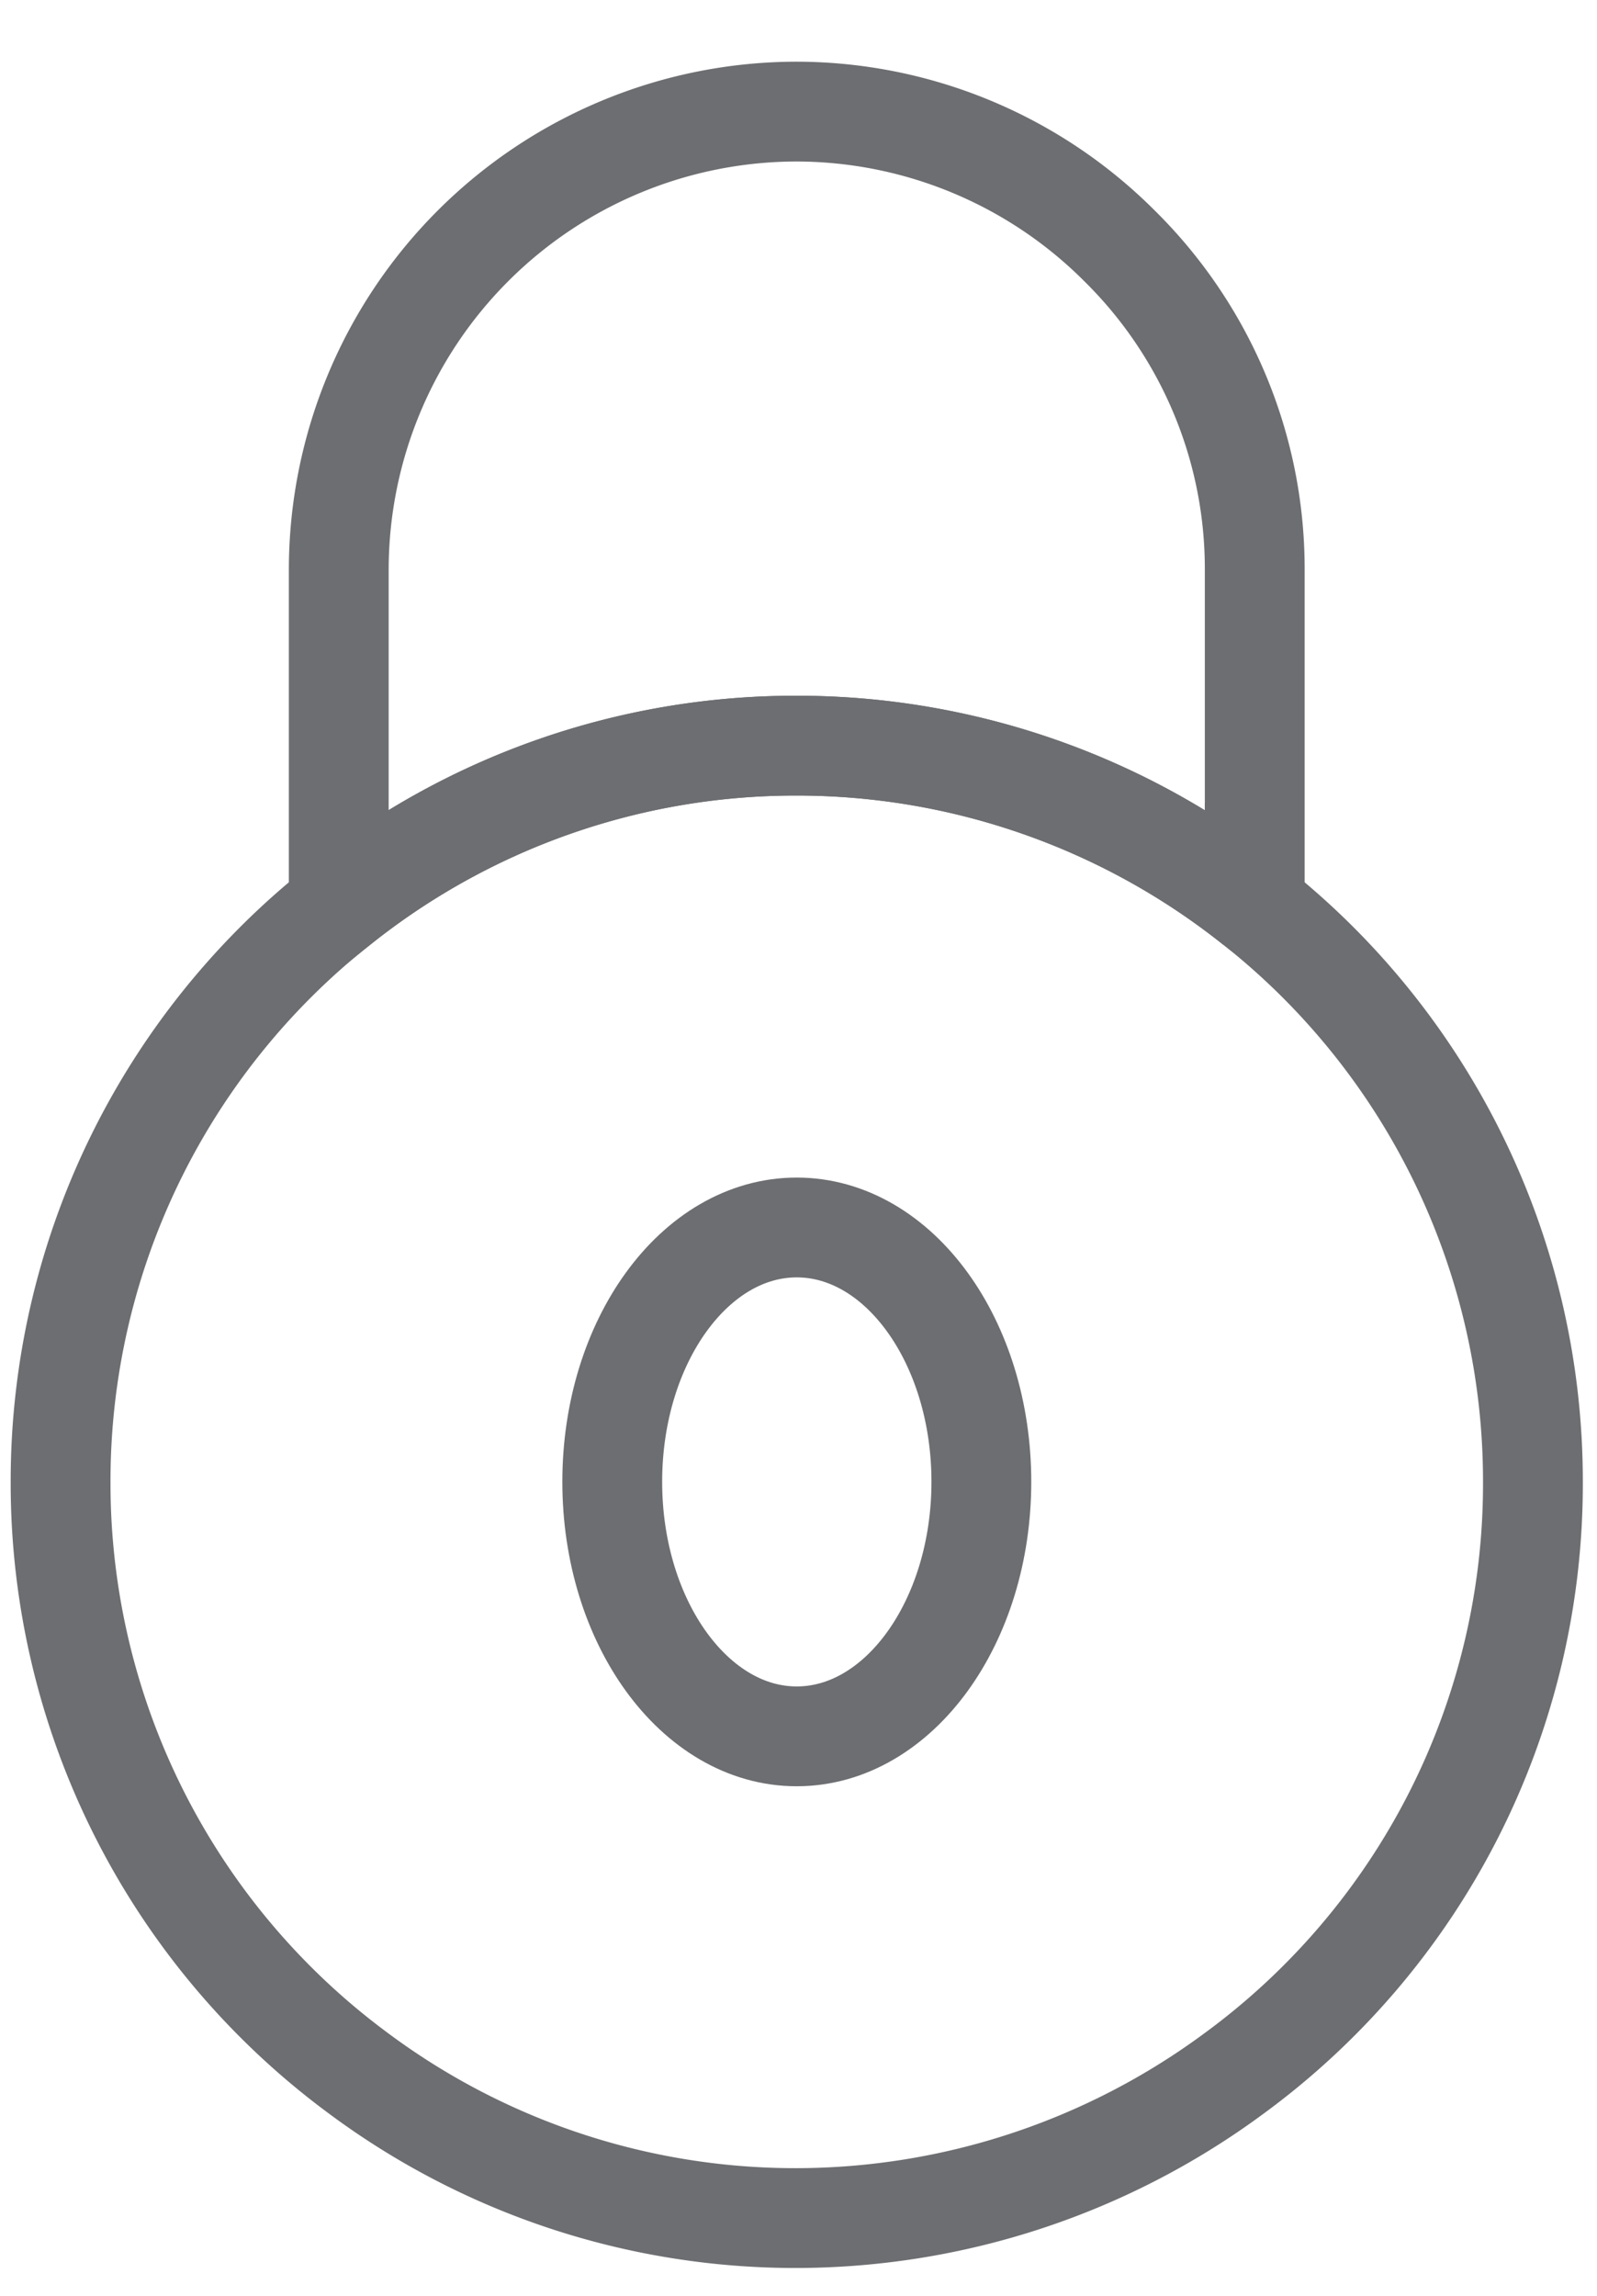
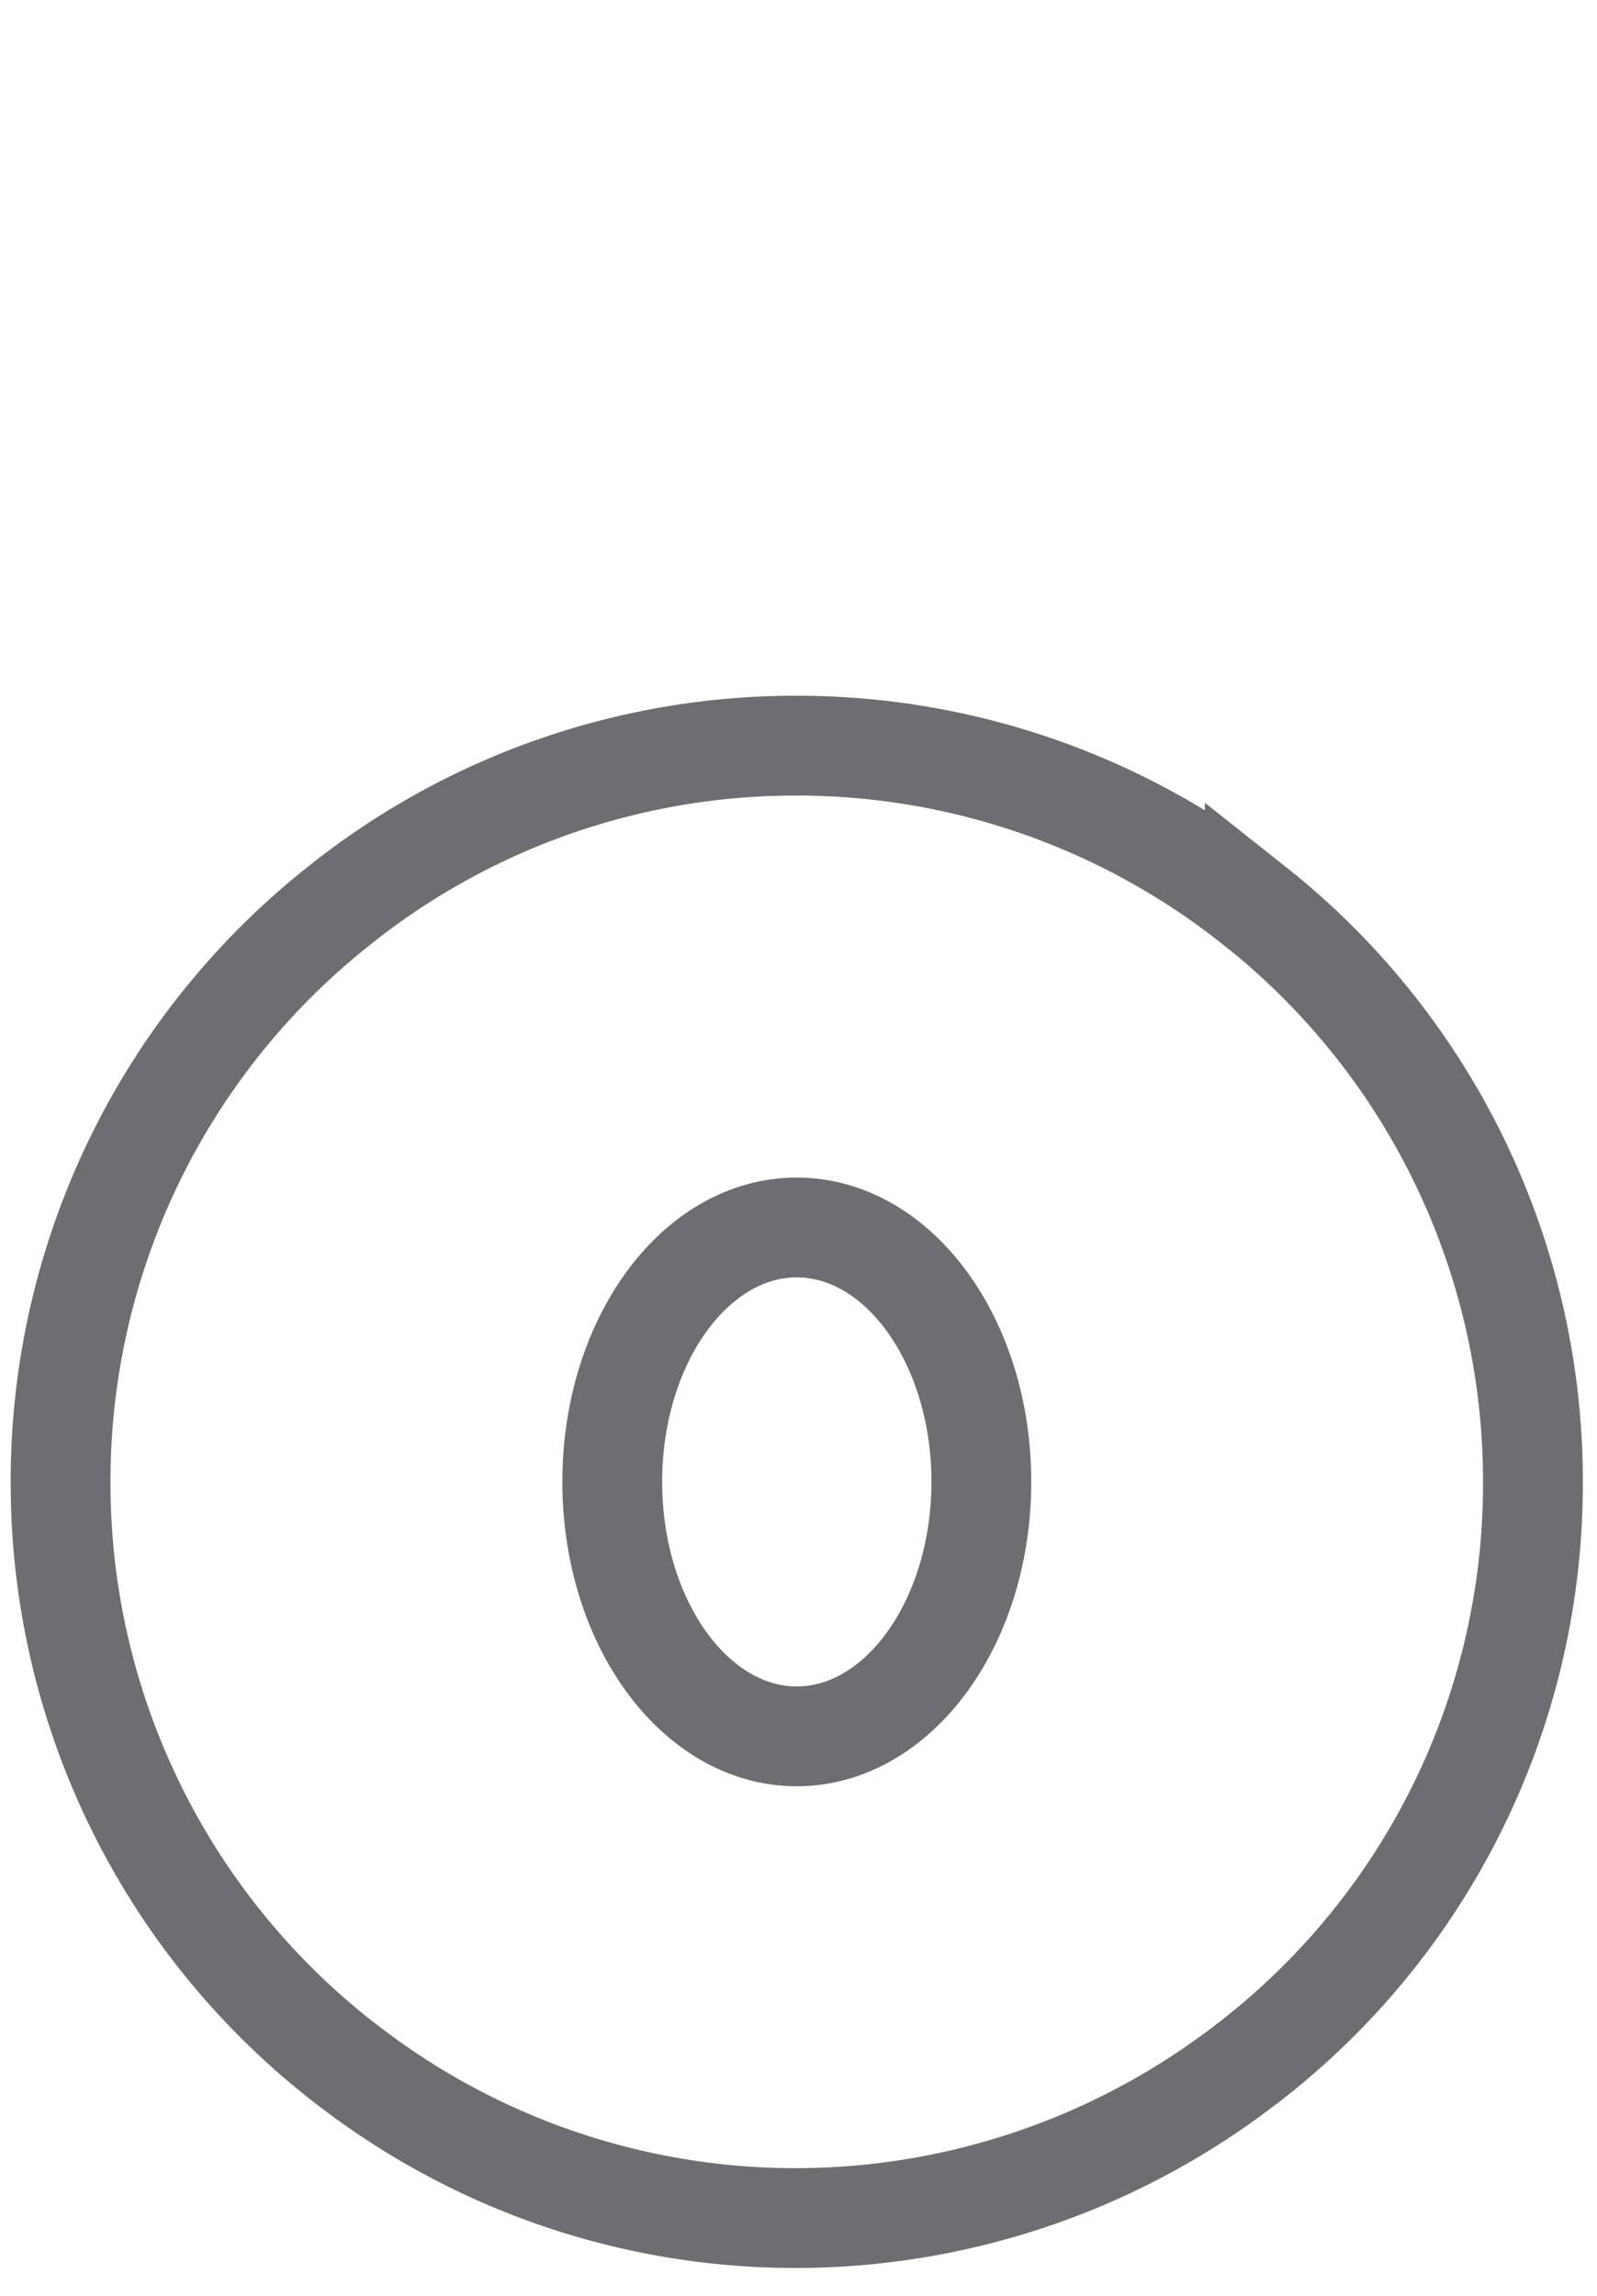
<svg xmlns="http://www.w3.org/2000/svg" viewBox="0 0 16 23">
  <g stroke="#6D6E71" fill="none" fill-rule="evenodd">
-     <path d="M12.571 9.077V5.7c0-1.255-.515-2.41-1.356-3.238a4.582 4.582 0 00-3.239-1.344A4.592 4.592 0 003.394 5.7v3.377A7.317 7.317 0 017.976 7.47a7.35 7.35 0 014.595 1.606z" />
    <path d="M12.571 9.077A7.35 7.35 0 007.976 7.47a7.317 7.317 0 00-4.582 1.606 7.35 7.35 0 00-2.787 5.775 7.348 7.348 0 002.975 5.913 7.333 7.333 0 004.394 1.457 7.394 7.394 0 004.382-1.445 7.32 7.32 0 003-5.925 7.35 7.35 0 00-2.787-5.775z" />
    <path d="M9.832 14.845c0 1.407-.829 2.55-1.85 2.55-1.02 0-1.848-1.143-1.848-2.55 0-1.407.827-2.548 1.848-2.548 1.022 0 1.85 1.141 1.85 2.548z" />
  </g>
</svg>